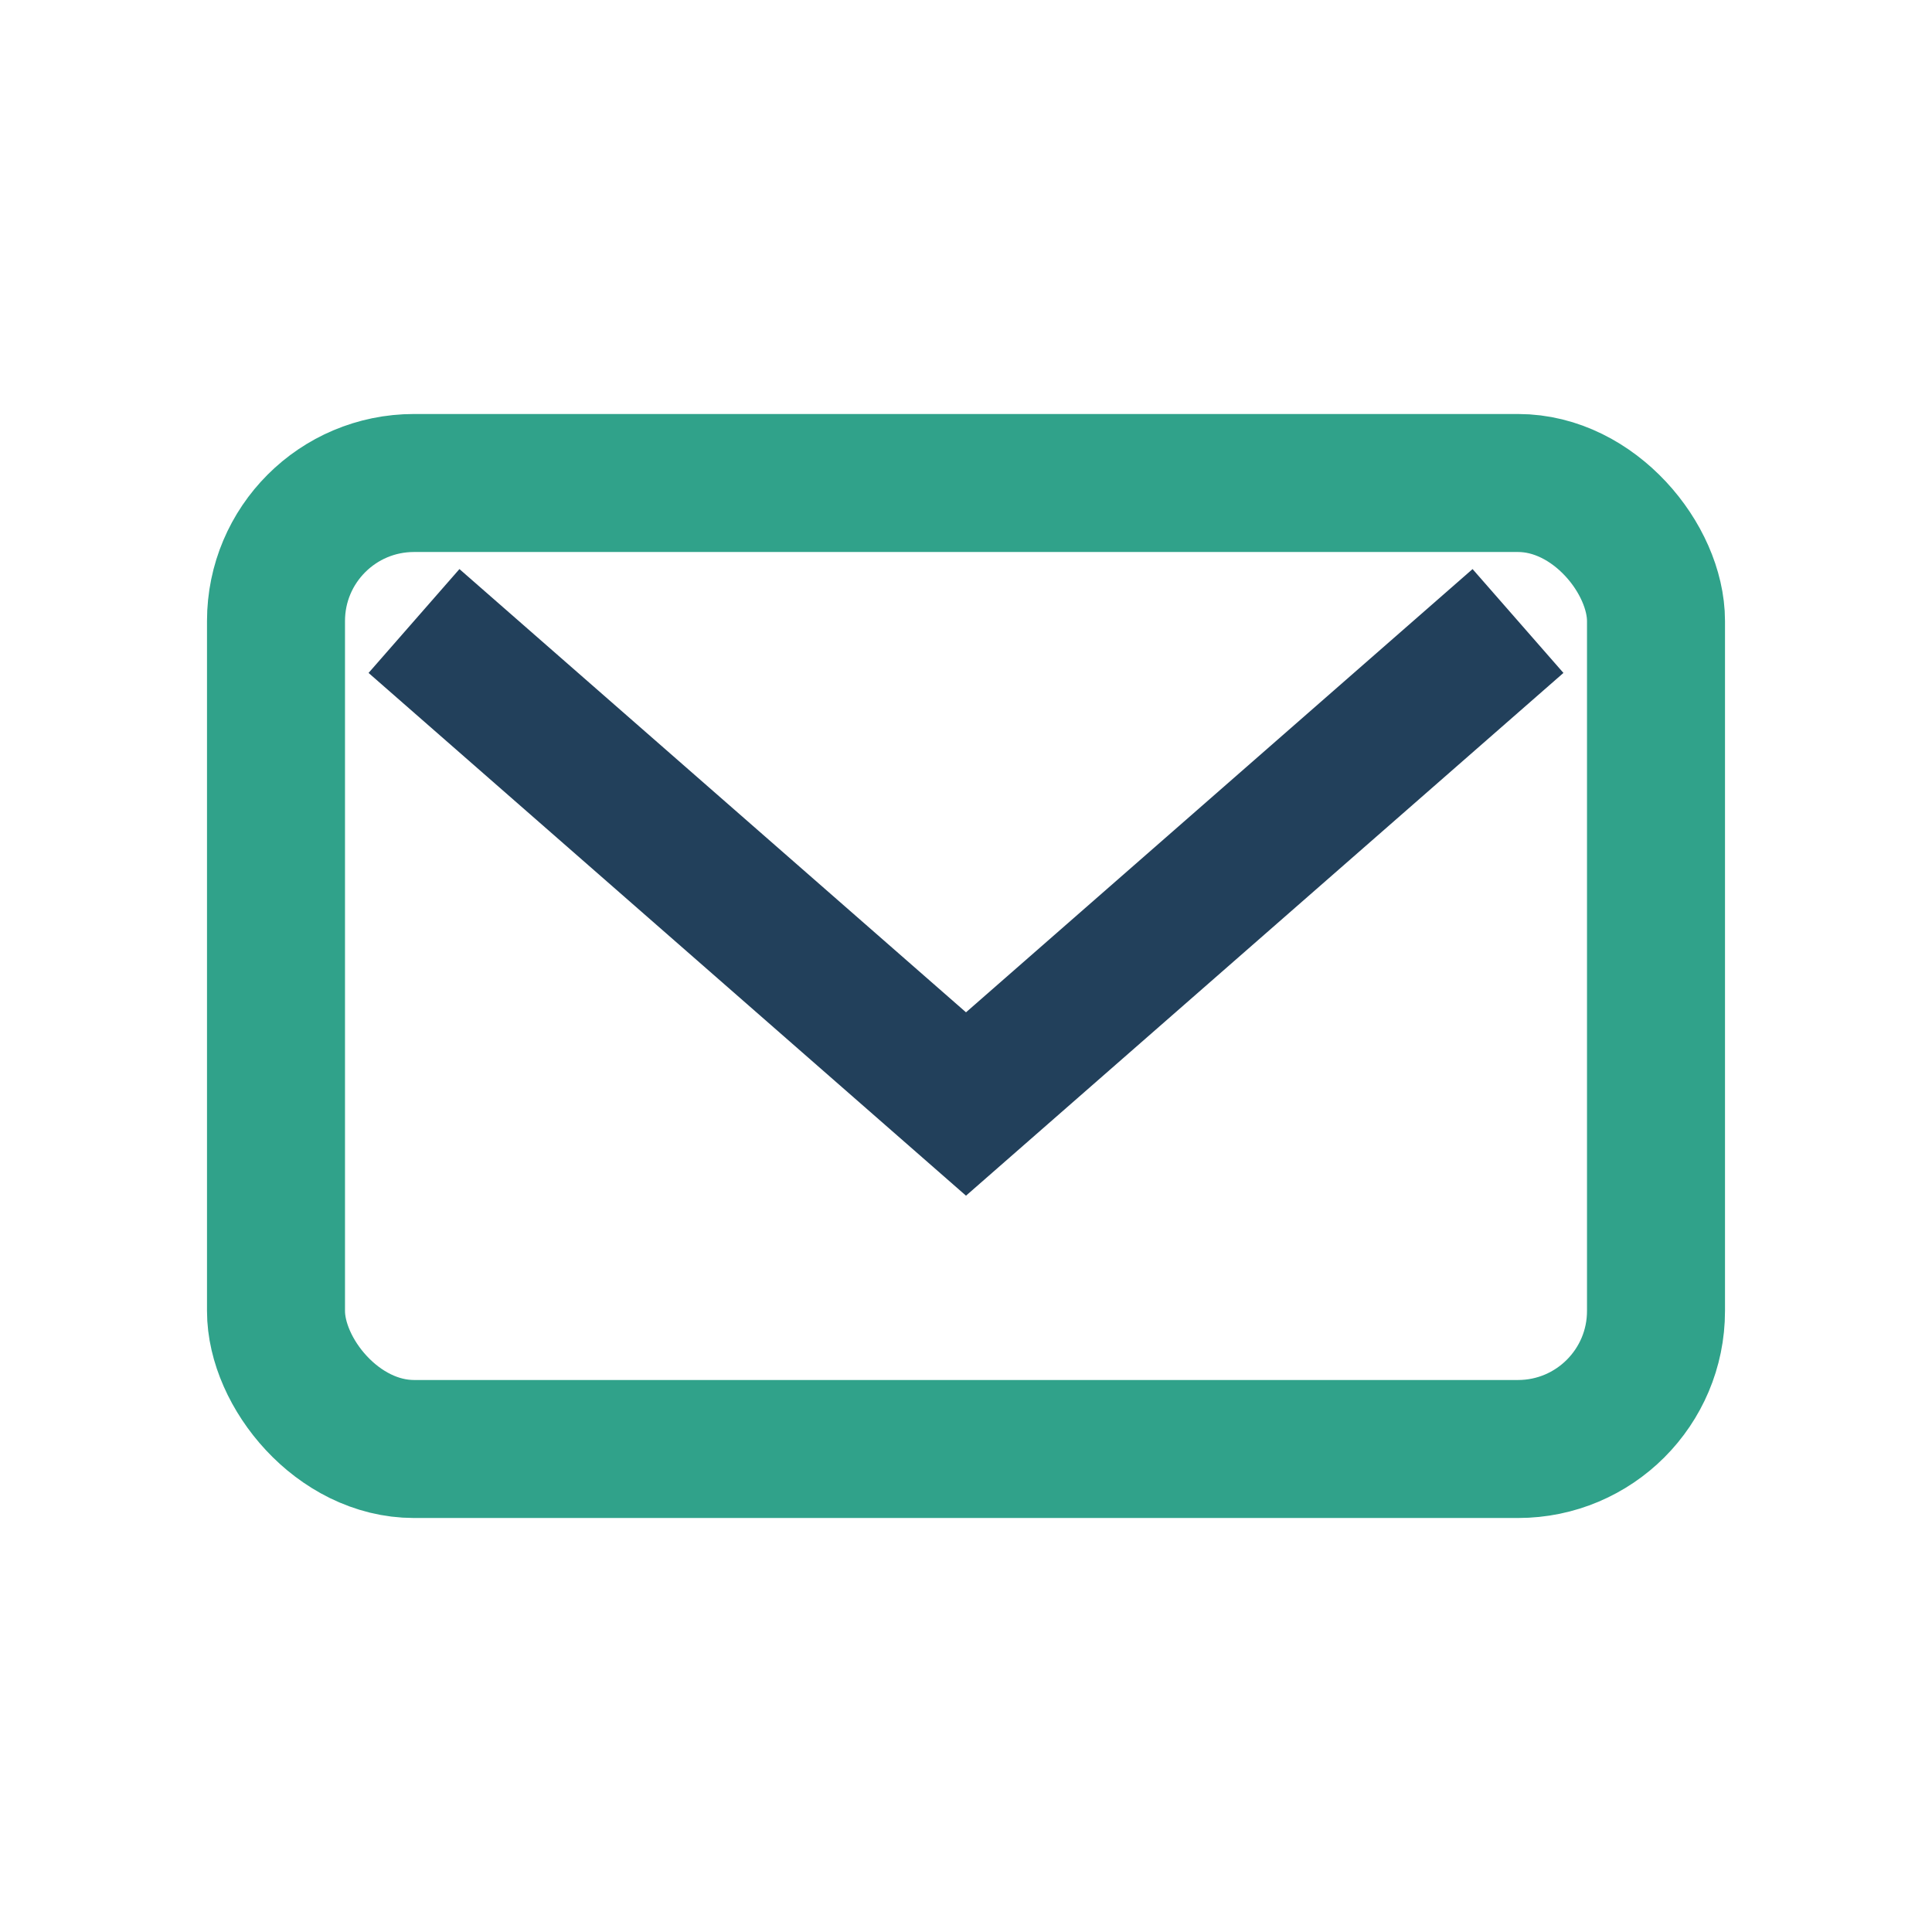
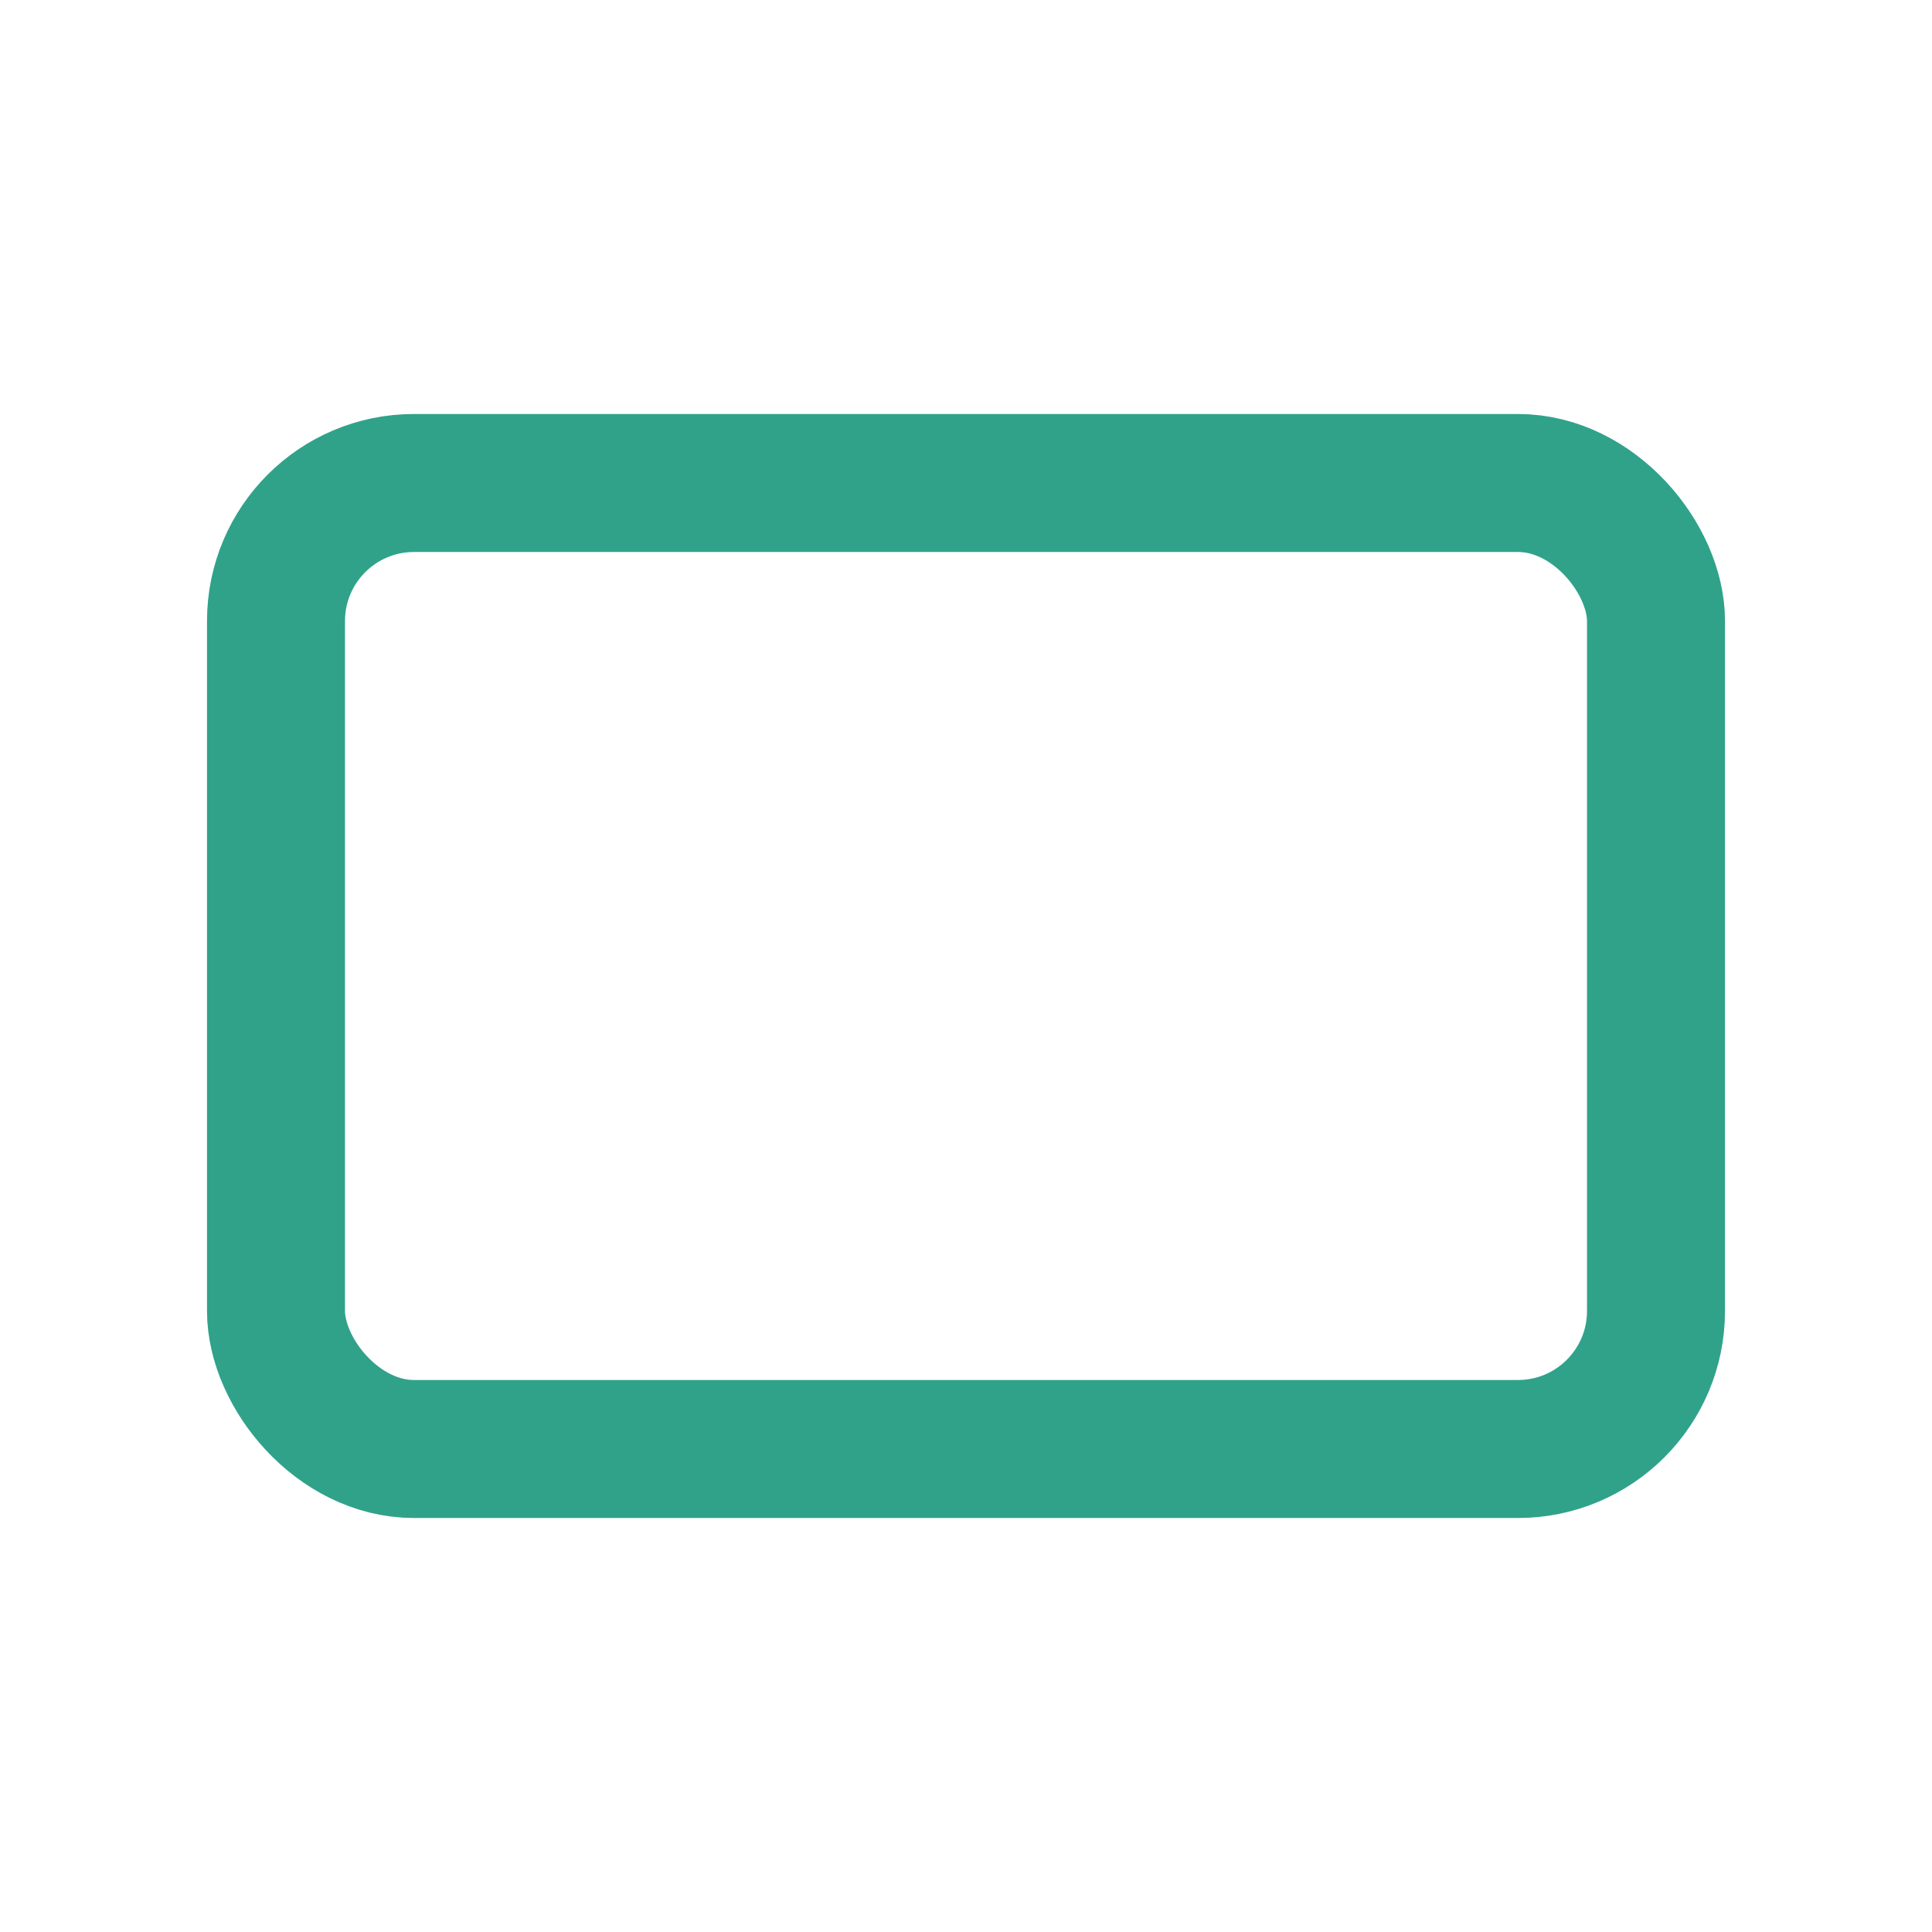
<svg xmlns="http://www.w3.org/2000/svg" width="28" height="28" viewBox="0 0 28 28">
  <rect x="4" y="7" width="20" height="14" rx="2" fill="none" stroke="#30A28A" stroke-width="2" />
-   <path d="M6 9l8 7 8-7" fill="none" stroke="#22405B" stroke-width="2" />
</svg>